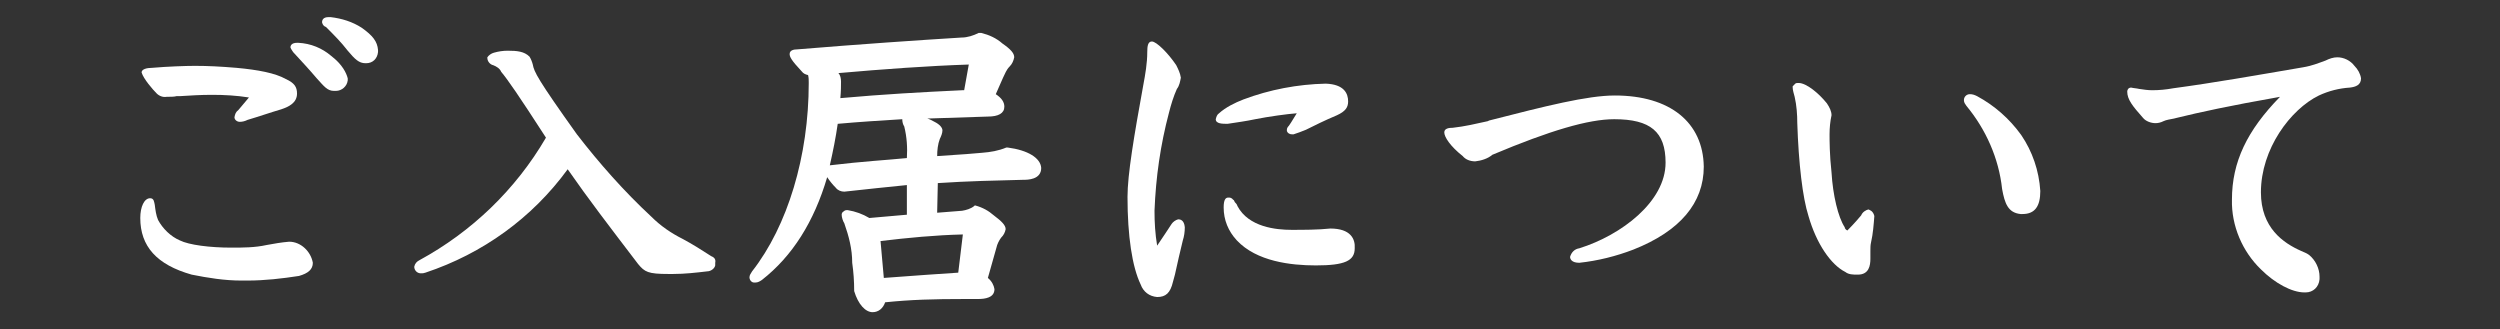
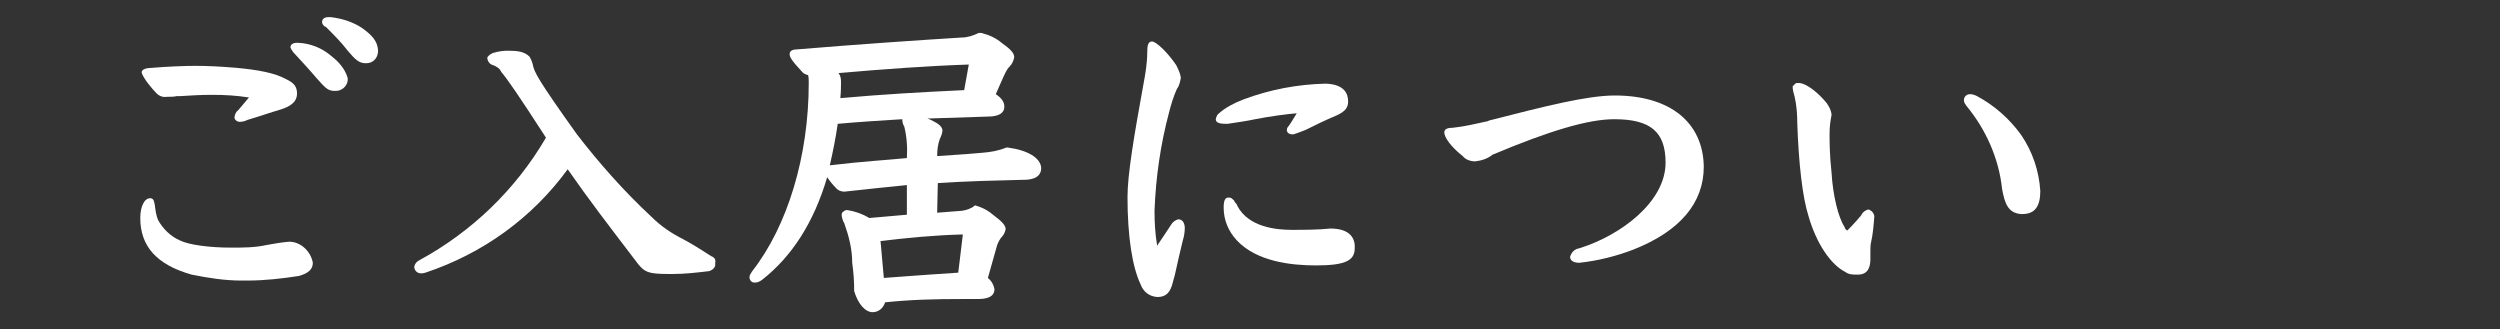
<svg xmlns="http://www.w3.org/2000/svg" version="1.1" id="レイヤー_1" x="0px" y="0px" viewBox="0 0 379.6 50" style="enable-background:new 0 0 379.6 50;" xml:space="preserve">
  <rect x="0" y="0" width="379.6" height="50" fill="#333333" stroke="none" />
  <style type="text/css">
	.st0{fill:#FFFFFF;}
</style>
  <g>
    <path class="st0" d="M108,38.9c-1.4-0.9-2.8-1.8-4.3-2.6c-1.8-0.9-3.4-2-4.8-3.4c-4.1-3.8-7.9-8.1-11.3-12.5   c-6-8.4-6.5-9.5-6.7-10.6c-0.1-0.4-0.3-0.9-0.5-1.2c-0.8-0.8-1.9-0.9-3.3-0.9c-0.7,0-1.4,0.1-2.1,0.3c-0.4,0.1-0.8,0.4-1,0.7v0.1   c0,0.5,0.4,1,0.9,1.1c0.5,0.2,1,0.5,1.2,1c1,1.2,2.6,3.5,6.8,10c-4.6,7.9-11.3,14.3-19.2,18.6c-0.4,0.2-0.7,0.5-0.8,1   c0,0.5,0.4,1,1,1c0.3,0,0.4,0,0.7-0.1c8.7-2.9,16.2-8.3,21.6-15.7c3.2,4.6,6.2,8.5,10.7,14.4c1,1.2,1.5,1.5,4.6,1.5   c0.3,0,0.4,0,0.7,0c1.8,0,3.5-0.2,5.2-0.4c0.5,0,1.1-0.4,1.2-0.9V40v-0.1C108.7,39.4,108.5,39.1,108,38.9z" />
    <path class="st0" d="M54.9,4.2c-1.4-0.9-3-1.4-4.7-1.6h-0.3c-0.8,0-1,0.4-1,0.8C49,3.8,49.2,4,49.5,4.1c1.2,1.2,2.3,2.3,3.3,3.6   c1.1,1.3,1.7,1.9,2.7,1.9c0,0,0,0,0.1,0c1,0,1.7-0.7,1.8-1.7c0-0.1,0-0.2,0-0.3C57.3,6.3,56.6,5.4,54.9,4.2z" />
    <path class="st0" d="M50.3,8.5c-1.4-1.2-3.1-1.9-5-2l0,0h-0.2c-0.8,0-1,0.4-1,0.7c0.1,0.3,0.3,0.5,0.4,0.7c1.2,1.3,2.5,2.7,3.6,4   c1.1,1.2,1.6,1.9,2.6,1.9l0,0H51c0.9,0,1.7-0.7,1.8-1.6c0-0.1,0-0.2,0-0.3C52.6,11.1,52,9.8,50.3,8.5z" />
-     <path class="st0" d="M357.5,10c-0.6-0.8-1.6-1.3-2.6-1.3c-0.6,0-1.2,0.2-1.8,0.5c-1.1,0.4-2.1,0.8-3.3,1c-7,1.2-13.8,2.4-19.8,3.2   c-1.1,0.2-2.1,0.3-3.2,0.3c-0.7,0-1.3-0.1-2-0.2c-0.4-0.1-0.8-0.1-1.2-0.2l0,0c-0.4,0-0.6,0.3-0.6,0.6c0,1.2,0.8,2.2,2.4,4   c0.4,0.5,1.2,0.8,1.9,0.8c0.4,0,0.8-0.1,1.2-0.3c0.4-0.2,1.1-0.3,1.6-0.4l0.4-0.1c3.7-0.9,7.8-1.8,15.7-3.2   c-5,5.1-7.3,9.9-7.3,15.6c-0.1,4,1.6,7.9,4.4,10.6c2.1,2.1,4.7,3.5,6.6,3.5l0,0c0.1,0,0.2,0,0.2,0c1.1,0,2-0.8,2.1-2   c0-0.1,0-0.3,0-0.4c0-1.2-0.6-2.5-1.6-3.3c-0.4-0.3-0.8-0.4-1.2-0.6c-2.7-1.2-6.1-3.5-6.1-8.9c0-6.6,4.5-12.6,8.8-14.7   c1.5-0.7,3.1-1.1,4.7-1.2c0.9-0.1,1.7-0.4,1.7-1.4C358.4,11.2,358,10.5,357.5,10z" />
    <path class="st0" d="M23.8,14.2c0.4,0.4,1,0.6,1.5,0.5c0.5,0,1.2,0,1.5-0.1c0.2,0,0.4,0,0.4,0h0.1c1.6-0.1,3.1-0.2,4.9-0.2   c1.9,0,3.7,0.1,5.6,0.4c-0.5,0.6-1.1,1.3-1.6,1.9c-0.4,0.3-0.5,0.6-0.6,1.1c0,0.4,0.4,0.7,0.8,0.7l0,0c0.4,0,0.8-0.1,1.2-0.3   c1.7-0.5,3.4-1.1,5.1-1.6c1.2-0.4,2.4-1,2.4-2.4c0-1-0.4-1.6-1.7-2.2c-1.6-0.9-4.2-1.4-7.5-1.7c-2.4-0.2-4.3-0.3-6.3-0.3   c-1.4,0-4.2,0.1-6.5,0.3c-0.8,0-1.6,0.2-1.6,0.7C21.8,12,23.2,13.6,23.8,14.2z" />
    <path class="st0" d="M43.9,36.7L43.9,36.7c-1.2,0.1-2.3,0.3-3.4,0.5c-1.8,0.4-3.6,0.4-5.4,0.4l0,0c-3.2,0-6.4-0.4-7.8-1.1   c-1.4-0.6-2.6-1.8-3.3-3.1c-0.3-0.7-0.4-1.5-0.5-2.3c-0.1-0.4-0.1-1-0.7-1c-0.9,0-1.5,1.3-1.5,3c0,4.3,2.5,7.1,7.8,8.6   c2.5,0.5,5,0.9,7.5,0.9c0.4,0,0.6,0,1,0c2.6,0,5.2-0.3,7.8-0.7c1.4-0.4,2.1-1,2.1-2C47.2,38.2,45.7,36.7,43.9,36.7z" />
    <path class="st0" d="M190.6,18.1c2-0.4,4.9-0.8,6.3-0.9c-0.4,0.6-0.7,1.2-1.2,1.9c-0.2,0.2-0.3,0.4-0.3,0.6v0.1v0.1   c0.1,0.3,0.4,0.5,0.8,0.5c0.1,0,0.1,0,0.2,0c0.6-0.2,1.2-0.4,1.9-0.7c1.2-0.6,2.8-1.4,4.7-2.2c1.3-0.6,1.7-1.2,1.7-2.1   c0-1.2-0.6-2.6-3.4-2.7c-4.3,0.1-8.5,0.9-12.5,2.4c-1.3,0.5-2.7,1.2-3.7,2.1c-0.3,0.2-0.4,0.5-0.5,0.9c0,0.7,1,0.7,1.8,0.7   C187.7,18.6,189.2,18.4,190.6,18.1z" />
    <path class="st0" d="M202,34.7L202,34.7c-1.9,0.2-4.1,0.2-5.9,0.2c-2.3,0-6.5-0.4-8.2-3.6l0,0c-0.1-0.3-0.2-0.4-0.4-0.6l-0.2-0.4   v0.1c-0.3-0.4-0.5-0.4-0.8-0.4c-0.4,0-0.7,0.3-0.7,1.5c0,1.9,0.7,3.6,2,5c3,3.2,8.2,3.8,12,3.8c4.4,0,5.9-0.7,5.9-2.6   C205.8,36.3,205.1,34.7,202,34.7z" />
    <path class="st0" d="M245.2,14.5L245.2,14.5c-4.2,0-10.5,1.6-19.1,3.8l-0.2,0.1l0,0c-1.8,0.4-3.5,0.8-5.3,1c-0.6,0-1.3,0.1-1.3,0.7   c0,0.7,0.9,2.1,2.8,3.6c0.4,0.5,1.1,0.8,1.9,0.8c0.9-0.1,1.9-0.4,2.6-1c8.8-3.7,14.6-5.4,18.5-5.4c5.5,0,7.8,1.9,7.8,6.6   c0,5.9-6.7,11-13.1,13c-0.7,0.1-1.2,0.6-1.4,1.3c0,0.3,0.2,0.9,1.4,0.9l0,0c2.8-0.3,5.6-1,8.2-2c7.1-2.8,10.7-7.1,10.7-12.6   C258.6,18.6,253.6,14.5,245.2,14.5z" />
    <path class="st0" d="M283.7,31.8c-0.4,0.1-0.9,0.4-1.1,0.9c-1,1.2-1.9,2.1-2.1,2.3c-0.2-0.1-0.4-0.3-0.4-0.5c-1-1.5-1.8-4.9-2-8.3   c-0.3-2.7-0.3-4.9-0.3-5.8c0-1,0.1-2,0.3-2.9c0-0.6-0.3-1.2-0.7-1.8c-1.2-1.5-3.1-3.1-4.3-3.1l0,0c-0.2,0-0.4,0-0.5,0.1   s-0.3,0.3-0.4,0.4c0,0,0,0.1,0,0.2c0,0.4,0.2,1,0.3,1.4c0.3,1.3,0.4,2.7,0.4,4c0.2,6.1,0.8,11.3,1.7,14.1c1.2,4.2,3.4,7.4,5.6,8.5   c0.5,0.4,1.2,0.4,1.8,0.4h0.1c1.7,0,1.9-1.4,1.9-2.4v-1.2c0-0.4,0-0.9,0.1-1.3c0.3-1.3,0.4-2.7,0.5-4   C284.4,32,283.9,31.9,283.7,31.8z" />
    <path class="st0" d="M178.9,33.3c-0.4,0.1-0.8,0.4-1,0.7c-0.6,0.9-1.3,2-2.2,3.3c-0.3-1.8-0.4-3.5-0.4-5.3c0.2-5.1,0.9-10,2.2-14.9   c0.3-1.2,0.7-2.5,1.2-3.6c0.4-0.5,0.5-1.2,0.6-1.7l0,0l0,0c-0.1-0.7-0.4-1.3-0.7-1.9c-1.2-1.8-3-3.6-3.7-3.6   c-0.6,0-0.7,0.7-0.7,1.6c0,1.7-0.3,3.4-0.6,5c-1.4,7.7-2.4,13.6-2.4,17c0,5.9,0.7,10.6,2,13.3c0.4,1.1,1.3,1.8,2.5,1.9   c1.3,0,2-0.6,2.4-2.3l0.3-1.1c0.4-1.9,0.8-3.5,1.2-5.2c0.2-0.6,0.3-1.3,0.3-2C179.8,33.4,179.2,33.3,178.9,33.3z" />
    <path class="st0" d="M300.2,14.6c-0.4-0.2-0.7-0.3-1.1-0.3c-0.5,0-0.9,0.4-0.9,0.9c0,0.4,0.2,0.6,0.4,0.9c2.9,3.5,4.9,7.9,5.4,12.6   c0.4,2.2,0.9,3.6,2.8,3.8h0.3c1.9,0,2.7-1.2,2.7-3.5c-0.2-3.1-1.2-6-2.9-8.5C305.1,18,302.8,16,300.2,14.6z" />
    <path class="st0" d="M153,22.4L153,22.4h-0.2c-1.2,0.5-2.4,0.7-3.7,0.8l-2.4,0.2c-1.3,0.1-2.8,0.2-4.4,0.3c0-0.9,0.1-1.8,0.4-2.6   c0.2-0.4,0.4-0.9,0.4-1.3s-0.4-0.9-1.2-1.3c-0.4-0.2-0.7-0.4-1.1-0.5c3-0.1,5.9-0.2,9.2-0.3c1.6,0,2.5-0.5,2.5-1.5   c0-0.7-0.4-1.3-1.3-1.9l1.1-2.5l0,0c0.3-0.6,0.5-1.2,1-1.7c0.4-0.4,0.6-0.9,0.7-1.4c0-0.6-0.5-1.2-1.8-2.1c-0.9-0.8-2-1.3-3.2-1.6   h-0.1L148.6,5c-0.8,0.4-1.7,0.7-2.6,0.7c-6.5,0.4-15.3,1-25,1.8c-0.4,0-1.1,0.1-1.1,0.7c0,0.4,0.2,0.9,1.8,2.6   c0.3,0.4,0.6,0.5,1,0.6c0.1,0.4,0.1,0.7,0.1,1.2c0,11.1-3.2,21.7-8.6,28.6c-0.2,0.3-0.4,0.6-0.4,0.9c0,0.4,0.3,0.8,0.7,0.8   c0.1,0,0.1,0,0.2,0c0.4,0,0.7-0.2,1-0.4c4.6-3.6,7.9-8.8,9.9-15.6c0.4,0.6,0.8,1.1,1.3,1.6c0.3,0.4,0.8,0.6,1.3,0.6   c3.5-0.4,6.6-0.7,9.5-1v4.5l-5.7,0.5c-1-0.6-2.1-1-3.3-1.2c-0.2,0-0.4,0-0.6,0.2c-0.2,0.1-0.3,0.3-0.3,0.5l0,0l0,0   c0,0.4,0.2,1,0.4,1.3c0.7,2,1.2,3.9,1.2,6c0.2,1.4,0.3,2.8,0.3,4.3l0,0l0,0c0.6,2,1.7,3.2,2.8,3.2c0.9,0,1.6-0.6,1.9-1.5   c3.9-0.4,7.3-0.5,12.1-0.5h2c1.1,0,2.5-0.2,2.5-1.5c-0.1-0.6-0.4-1.2-1-1.7l1.3-4.6c0.1-0.5,0.4-1.1,0.7-1.5   c0.4-0.4,0.6-0.8,0.7-1.3c0-0.6-0.6-1.2-1.8-2.1c-0.8-0.7-1.7-1.2-2.8-1.5h-0.1l-0.1,0.1c-0.5,0.4-1.2,0.6-1.8,0.7   c-1.2,0.1-2.6,0.2-3.8,0.3l0.1-4.5c4.5-0.3,8.9-0.4,13-0.5c0.6,0,2.7,0,2.7-1.8C158,24,156.1,22.8,153,22.4z M133.7,36.6   c4.2-0.5,8.3-0.9,12.5-1l-0.7,5.8c-2.9,0.2-6.1,0.4-11.3,0.8L133.7,36.6z M146.4,13.7c-0.1,0-0.2,0-0.3,0   c-6.3,0.3-11.8,0.6-18.5,1.2c0.1-1.1,0.1-1.9,0.1-2.5c0-0.5-0.1-1-0.4-1.3c6.8-0.6,13.7-1.1,19.8-1.3L146.4,13.7z M127.2,18.8   c3.3-0.3,6.6-0.5,9.8-0.7c0,0.4,0.1,0.8,0.3,1.1c0.4,1.6,0.5,3.2,0.4,4.8c-3,0.3-6.7,0.5-11.7,1.1   C126.5,22.9,126.9,20.9,127.2,18.8z" />
  </g>
</svg>